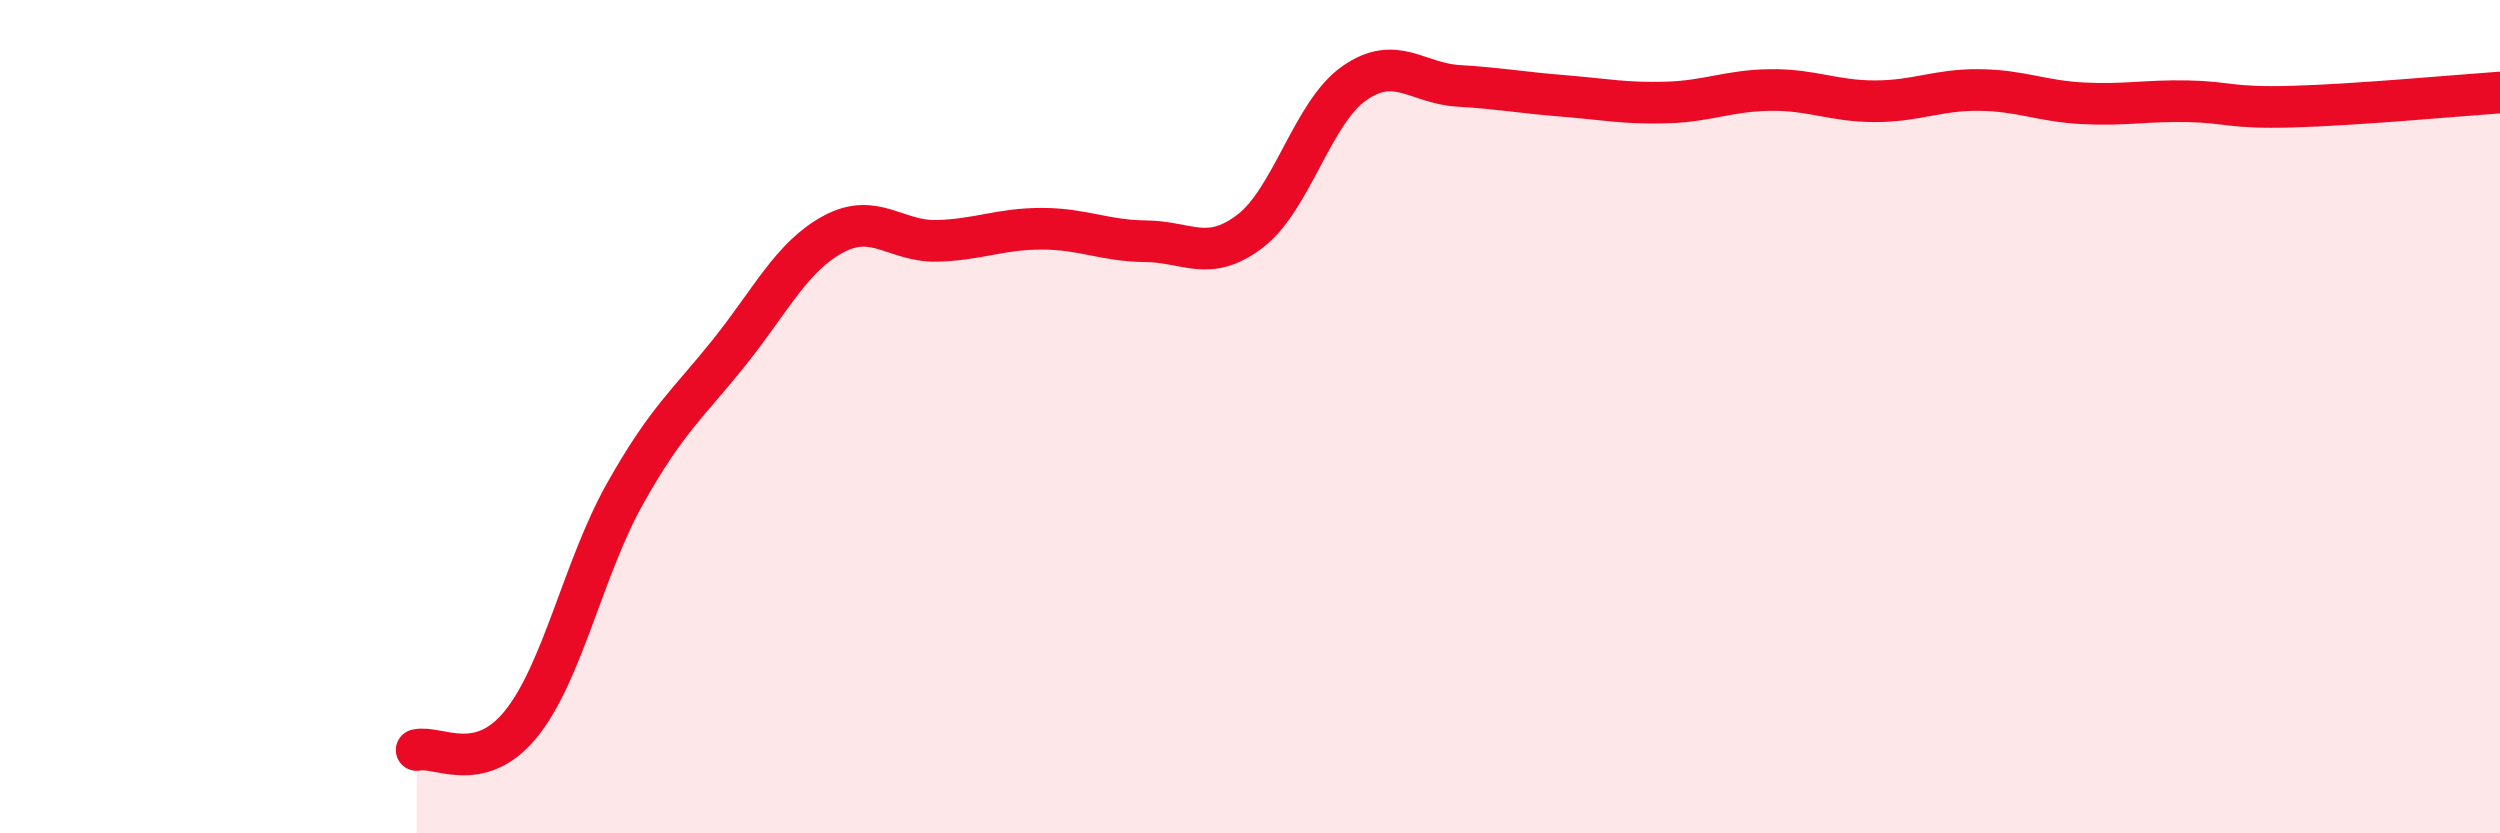
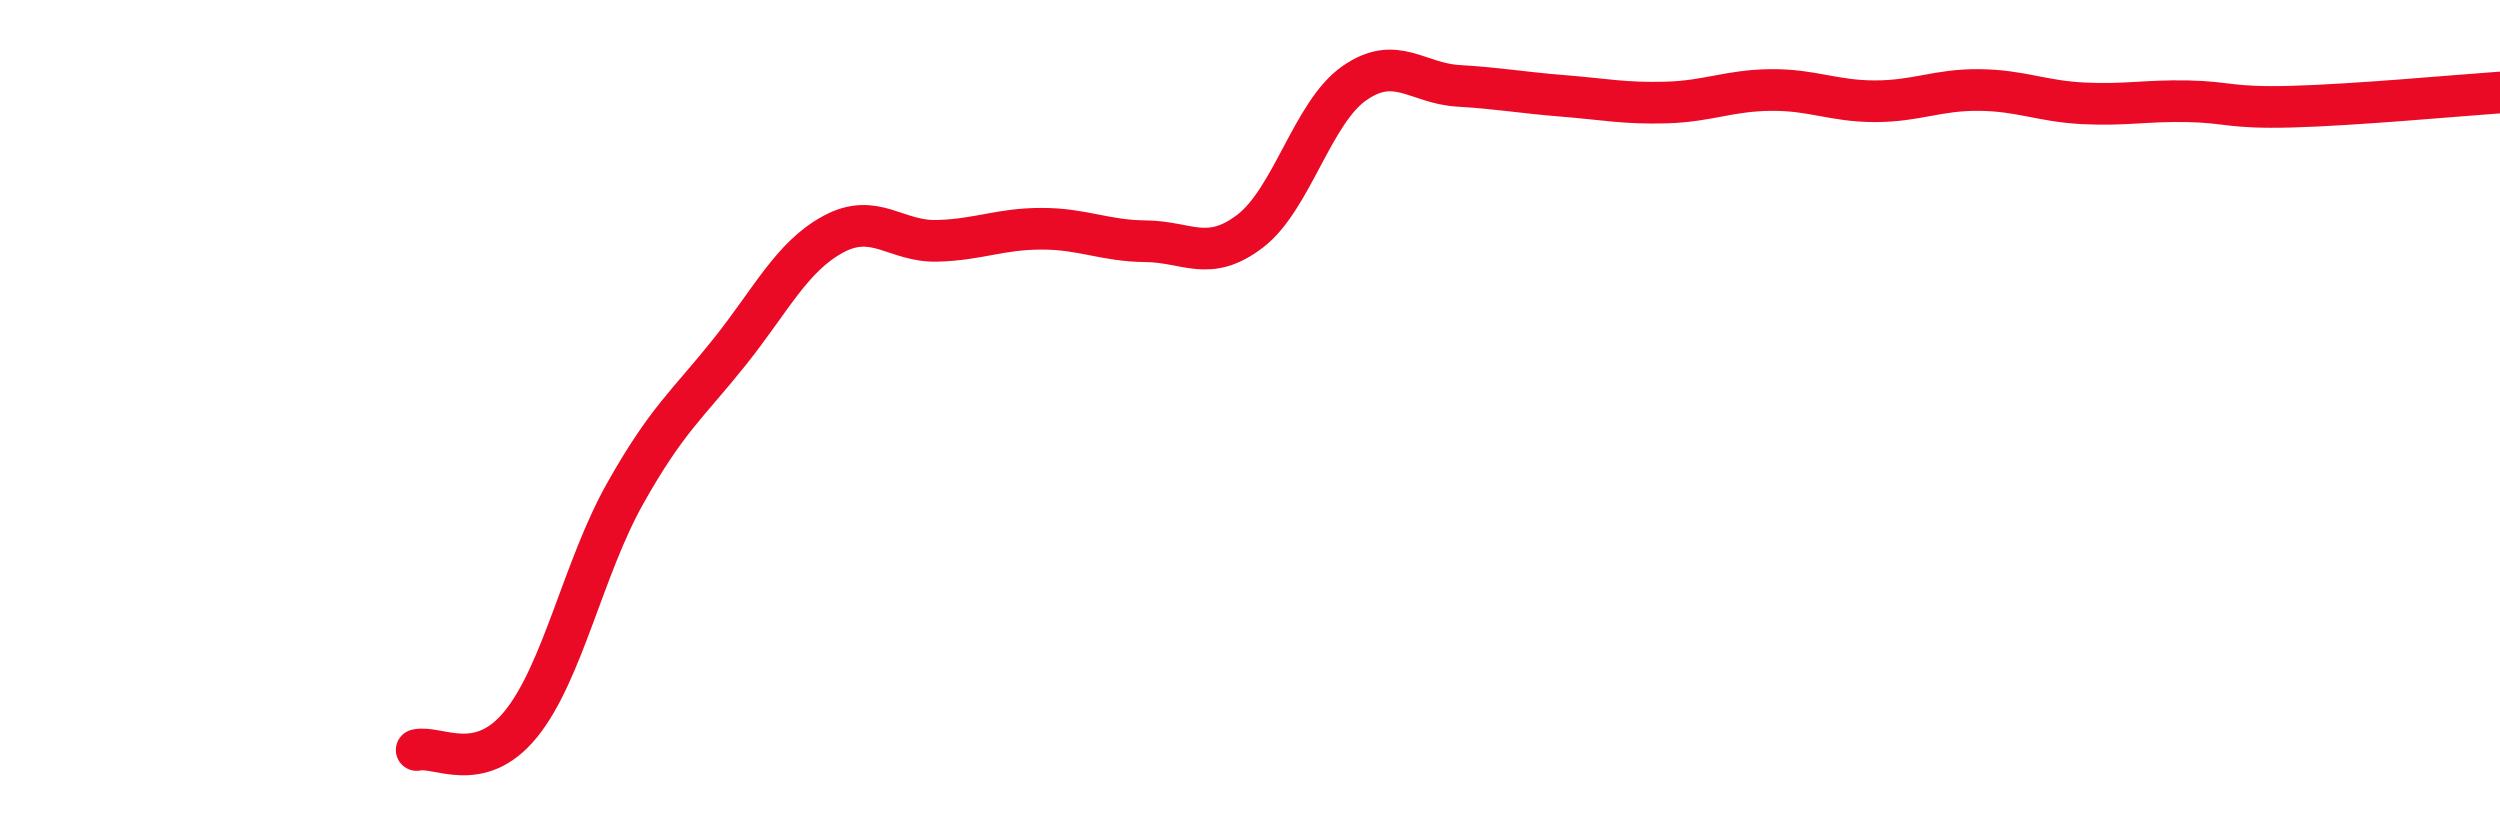
<svg xmlns="http://www.w3.org/2000/svg" width="60" height="20" viewBox="0 0 60 20">
-   <path d="M 10,18 C 10.5,17.88 11.5,18.61 12.5,17.38 C 13.5,16.15 14,13.63 15,11.85 C 16,10.07 16.5,9.71 17.5,8.46 C 18.5,7.21 19,6.16 20,5.62 C 21,5.08 21.5,5.81 22.5,5.78 C 23.5,5.75 24,5.49 25,5.49 C 26,5.49 26.5,5.78 27.5,5.79 C 28.5,5.8 29,6.31 30,5.55 C 31,4.79 31.5,2.7 32.5,2 C 33.5,1.3 34,2 35,2.06 C 36,2.12 36.5,2.22 37.5,2.3 C 38.5,2.38 39,2.49 40,2.46 C 41,2.43 41.5,2.17 42.5,2.16 C 43.5,2.15 44,2.43 45,2.43 C 46,2.43 46.5,2.15 47.5,2.16 C 48.5,2.17 49,2.43 50,2.48 C 51,2.53 51.5,2.41 52.5,2.43 C 53.5,2.45 53.5,2.6 55,2.56 C 56.5,2.52 59,2.29 60,2.22L60 20L10 20Z" fill="#EB0A25" opacity="0.1" stroke-linecap="round" stroke-linejoin="round" />
  <path d="M 10,18 C 10.5,17.88 11.5,18.61 12.5,17.38 C 13.5,16.15 14,13.63 15,11.85 C 16,10.07 16.5,9.71 17.5,8.46 C 18.5,7.21 19,6.16 20,5.62 C 21,5.08 21.5,5.81 22.5,5.78 C 23.5,5.75 24,5.49 25,5.49 C 26,5.49 26.5,5.78 27.5,5.79 C 28.5,5.8 29,6.31 30,5.55 C 31,4.79 31.5,2.7 32.5,2 C 33.5,1.3 34,2 35,2.06 C 36,2.12 36.5,2.22 37.5,2.3 C 38.5,2.38 39,2.49 40,2.46 C 41,2.43 41.5,2.17 42.5,2.16 C 43.5,2.15 44,2.43 45,2.43 C 46,2.43 46.5,2.15 47.5,2.16 C 48.5,2.17 49,2.43 50,2.48 C 51,2.53 51.5,2.41 52.5,2.43 C 53.5,2.45 53.5,2.6 55,2.56 C 56.5,2.52 59,2.29 60,2.22" stroke="#EB0A25" stroke-width="1" fill="none" stroke-linecap="round" stroke-linejoin="round" />
</svg>